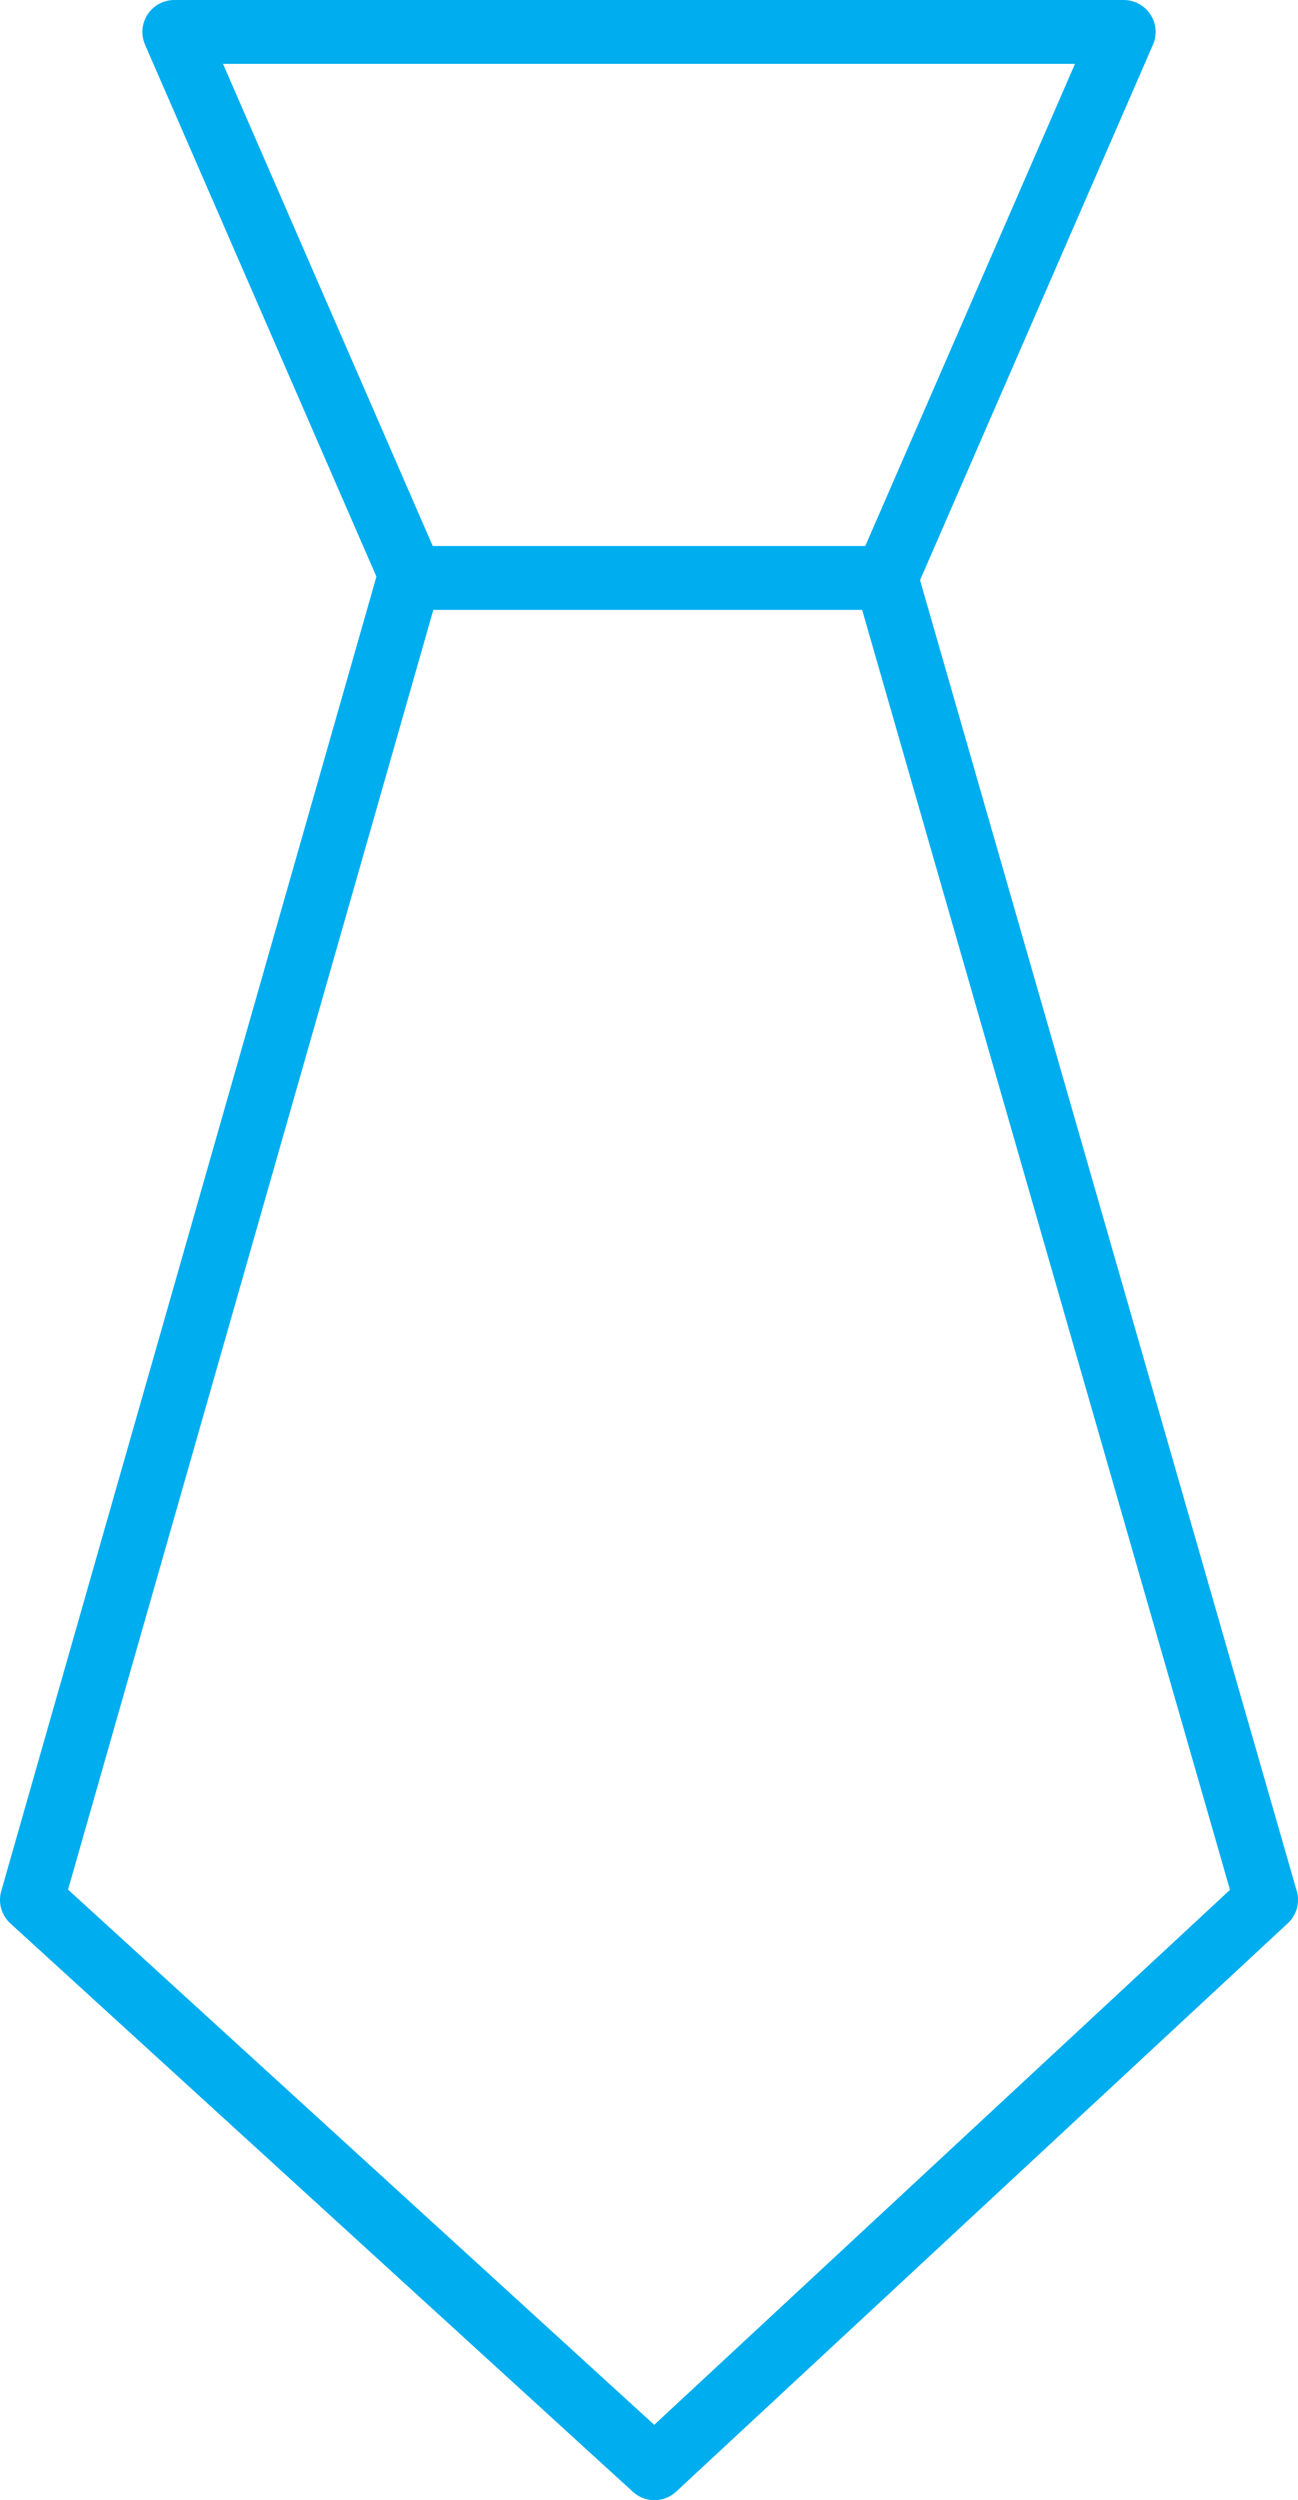
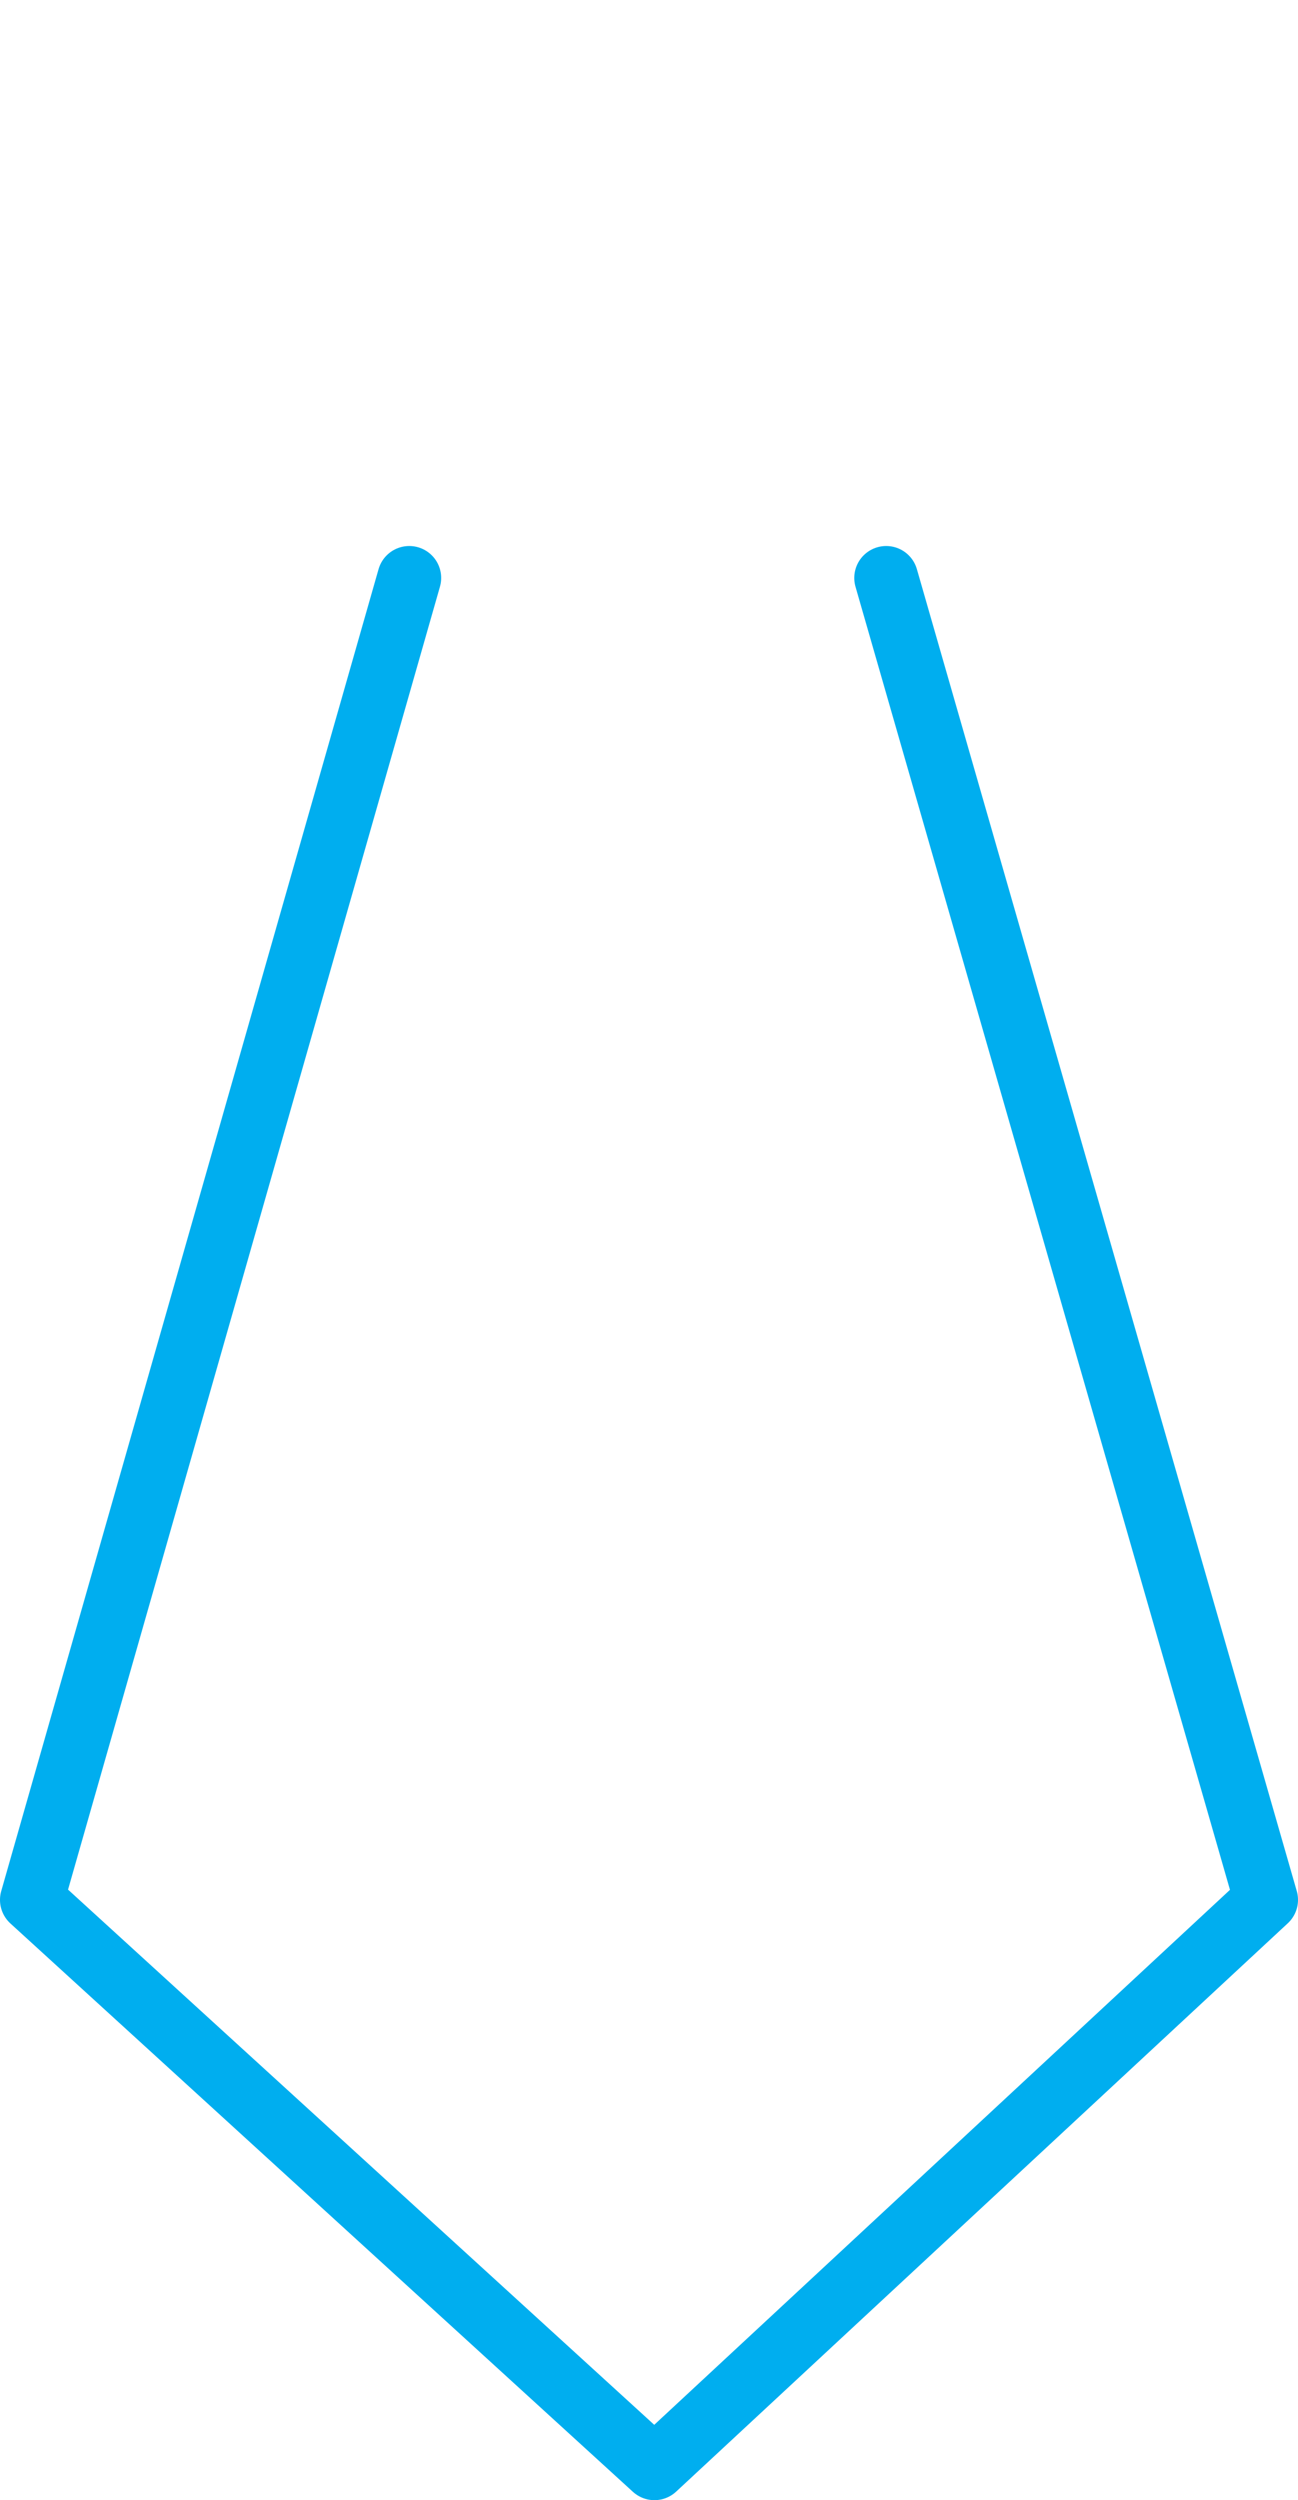
<svg xmlns="http://www.w3.org/2000/svg" viewBox="0 0 20.33 39.15">
  <defs>
    <style>.cls-1{fill:none;stroke:#00aeef;stroke-linecap:round;stroke-linejoin:round;}</style>
  </defs>
  <title>employment-icon</title>
  <g id="Layer_2" data-name="Layer 2">
    <g id="Layer_1-2" data-name="Layer 1">
-       <polyline class="cls-1" points="6.45 9.05 2.73 0.5 17.6 0.5 13.88 9.05" />
      <polyline class="cls-1" points="13.88 9.05 19.83 29.75 10.25 38.65 0.5 29.75 6.41 9.05" />
-       <line class="cls-1" x1="13.88" y1="9.05" x2="6.45" y2="9.05" />
    </g>
  </g>
</svg>